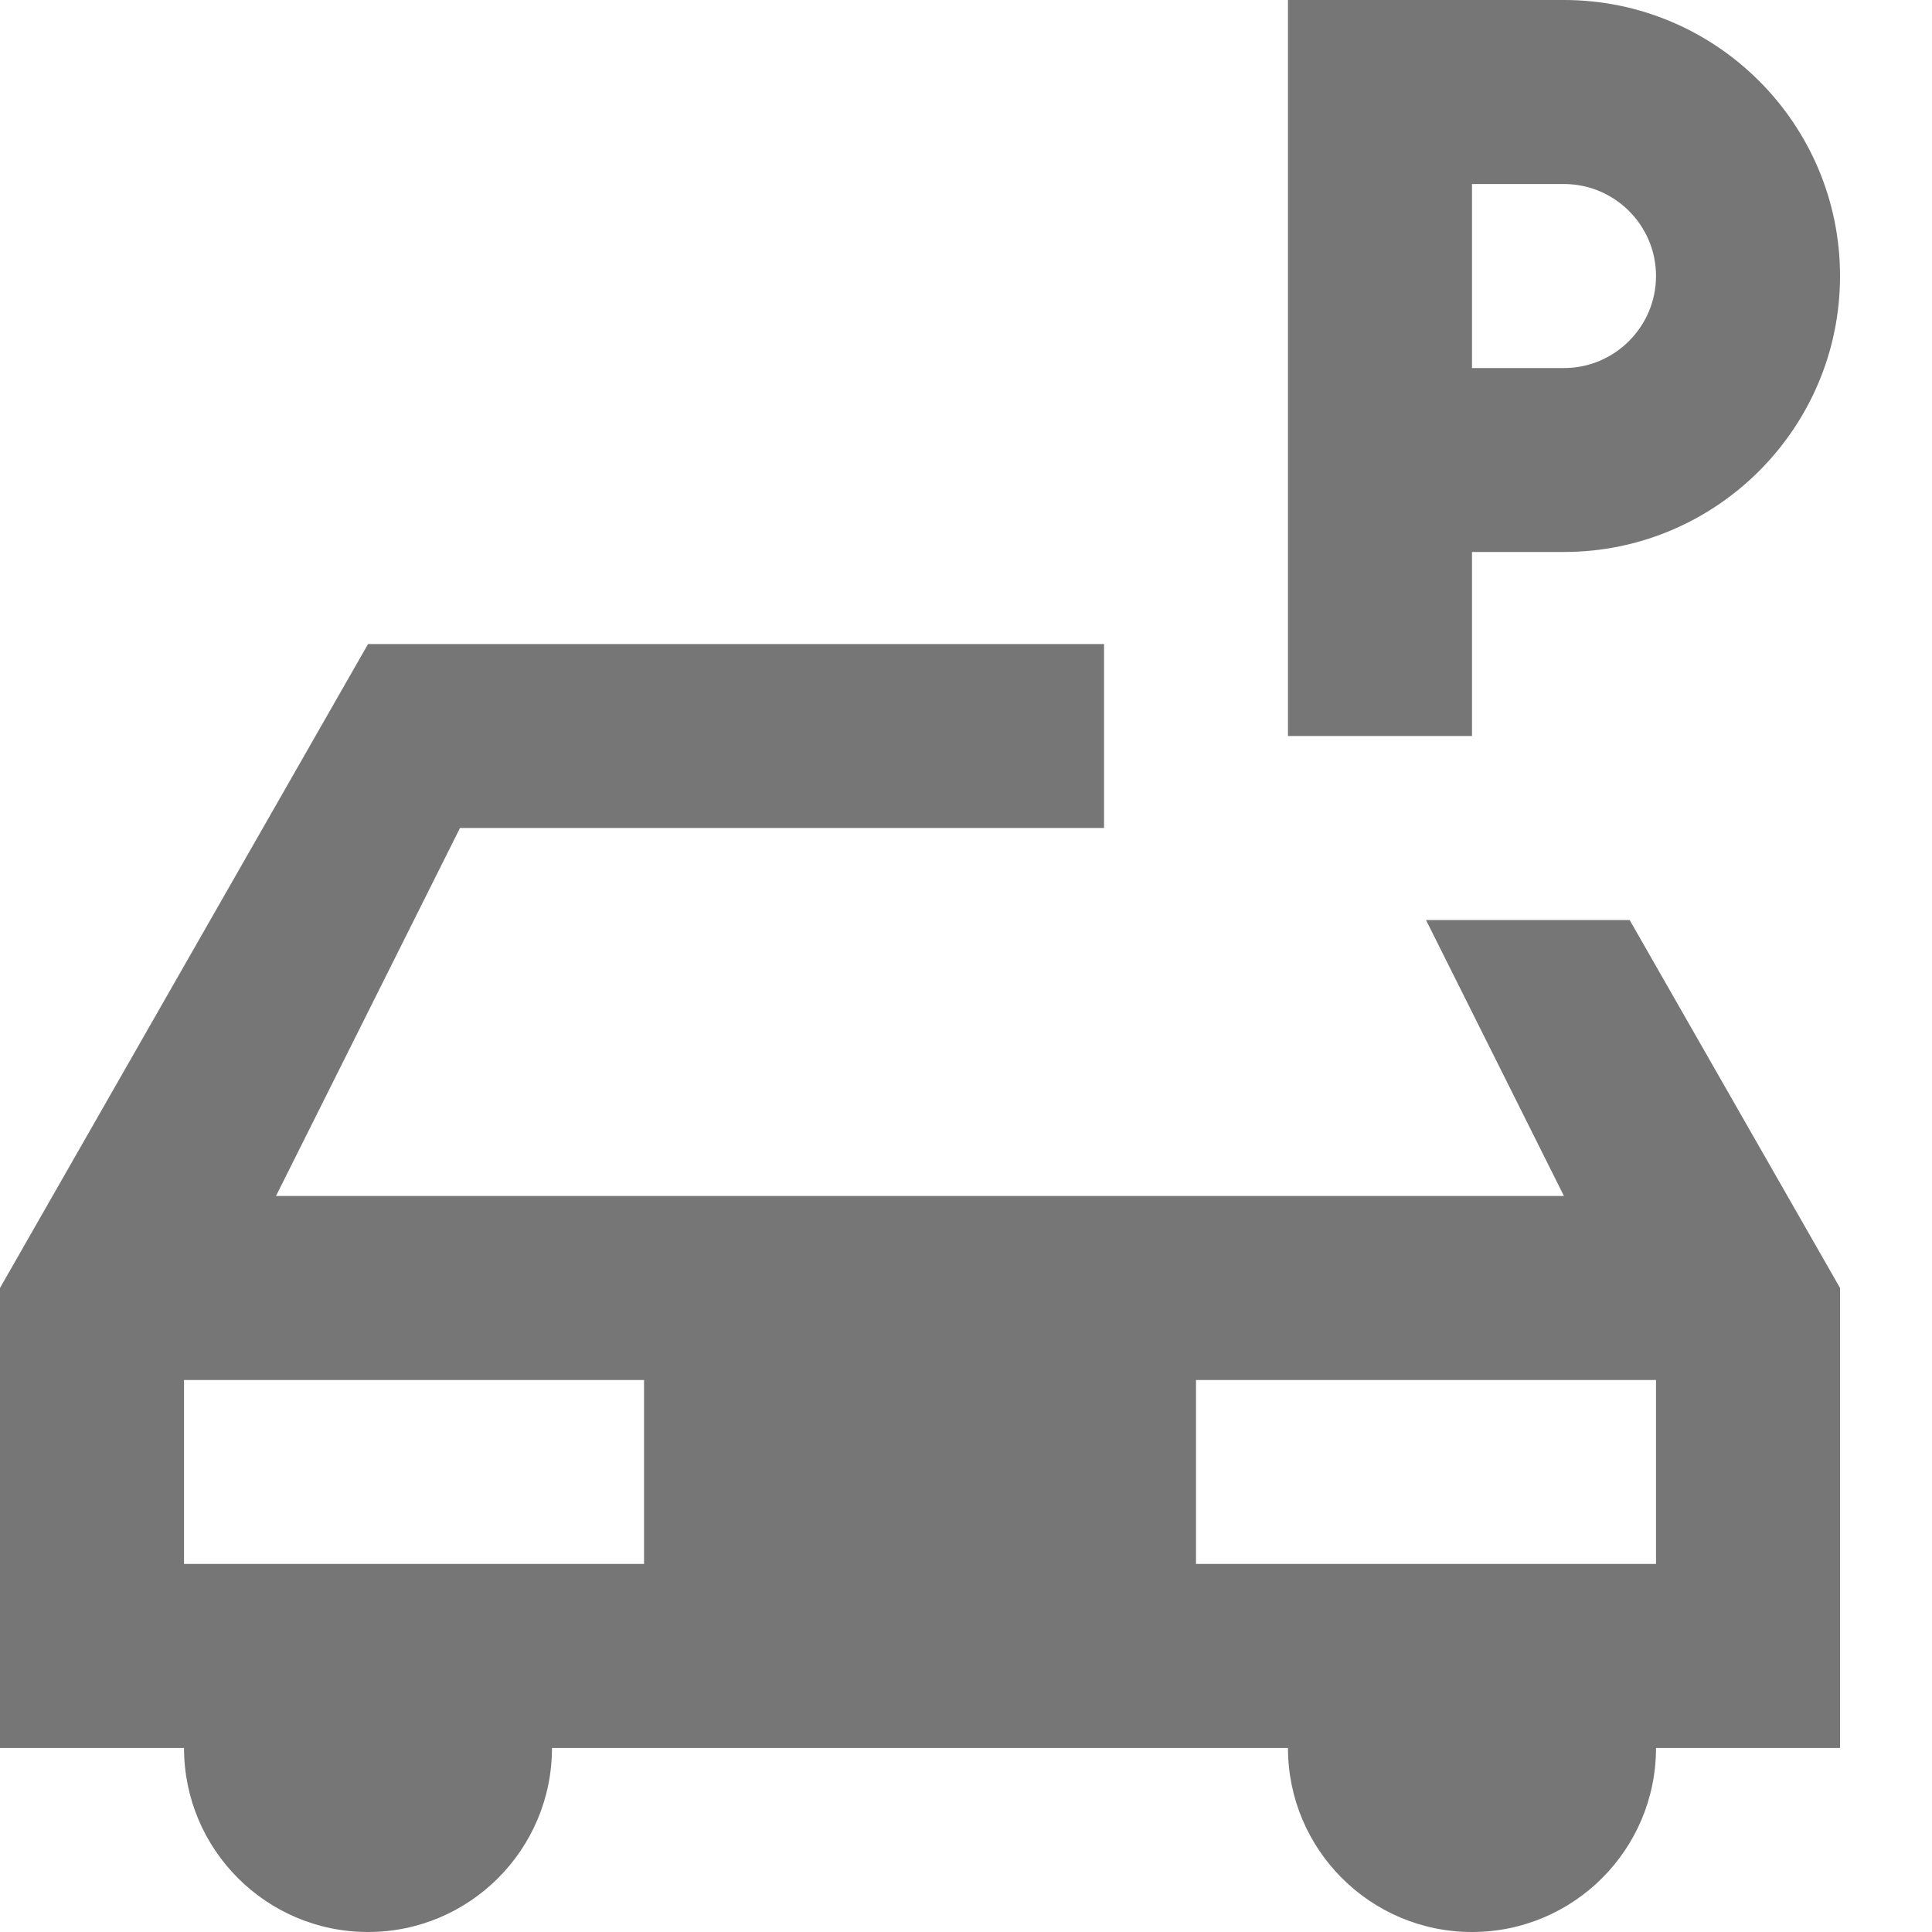
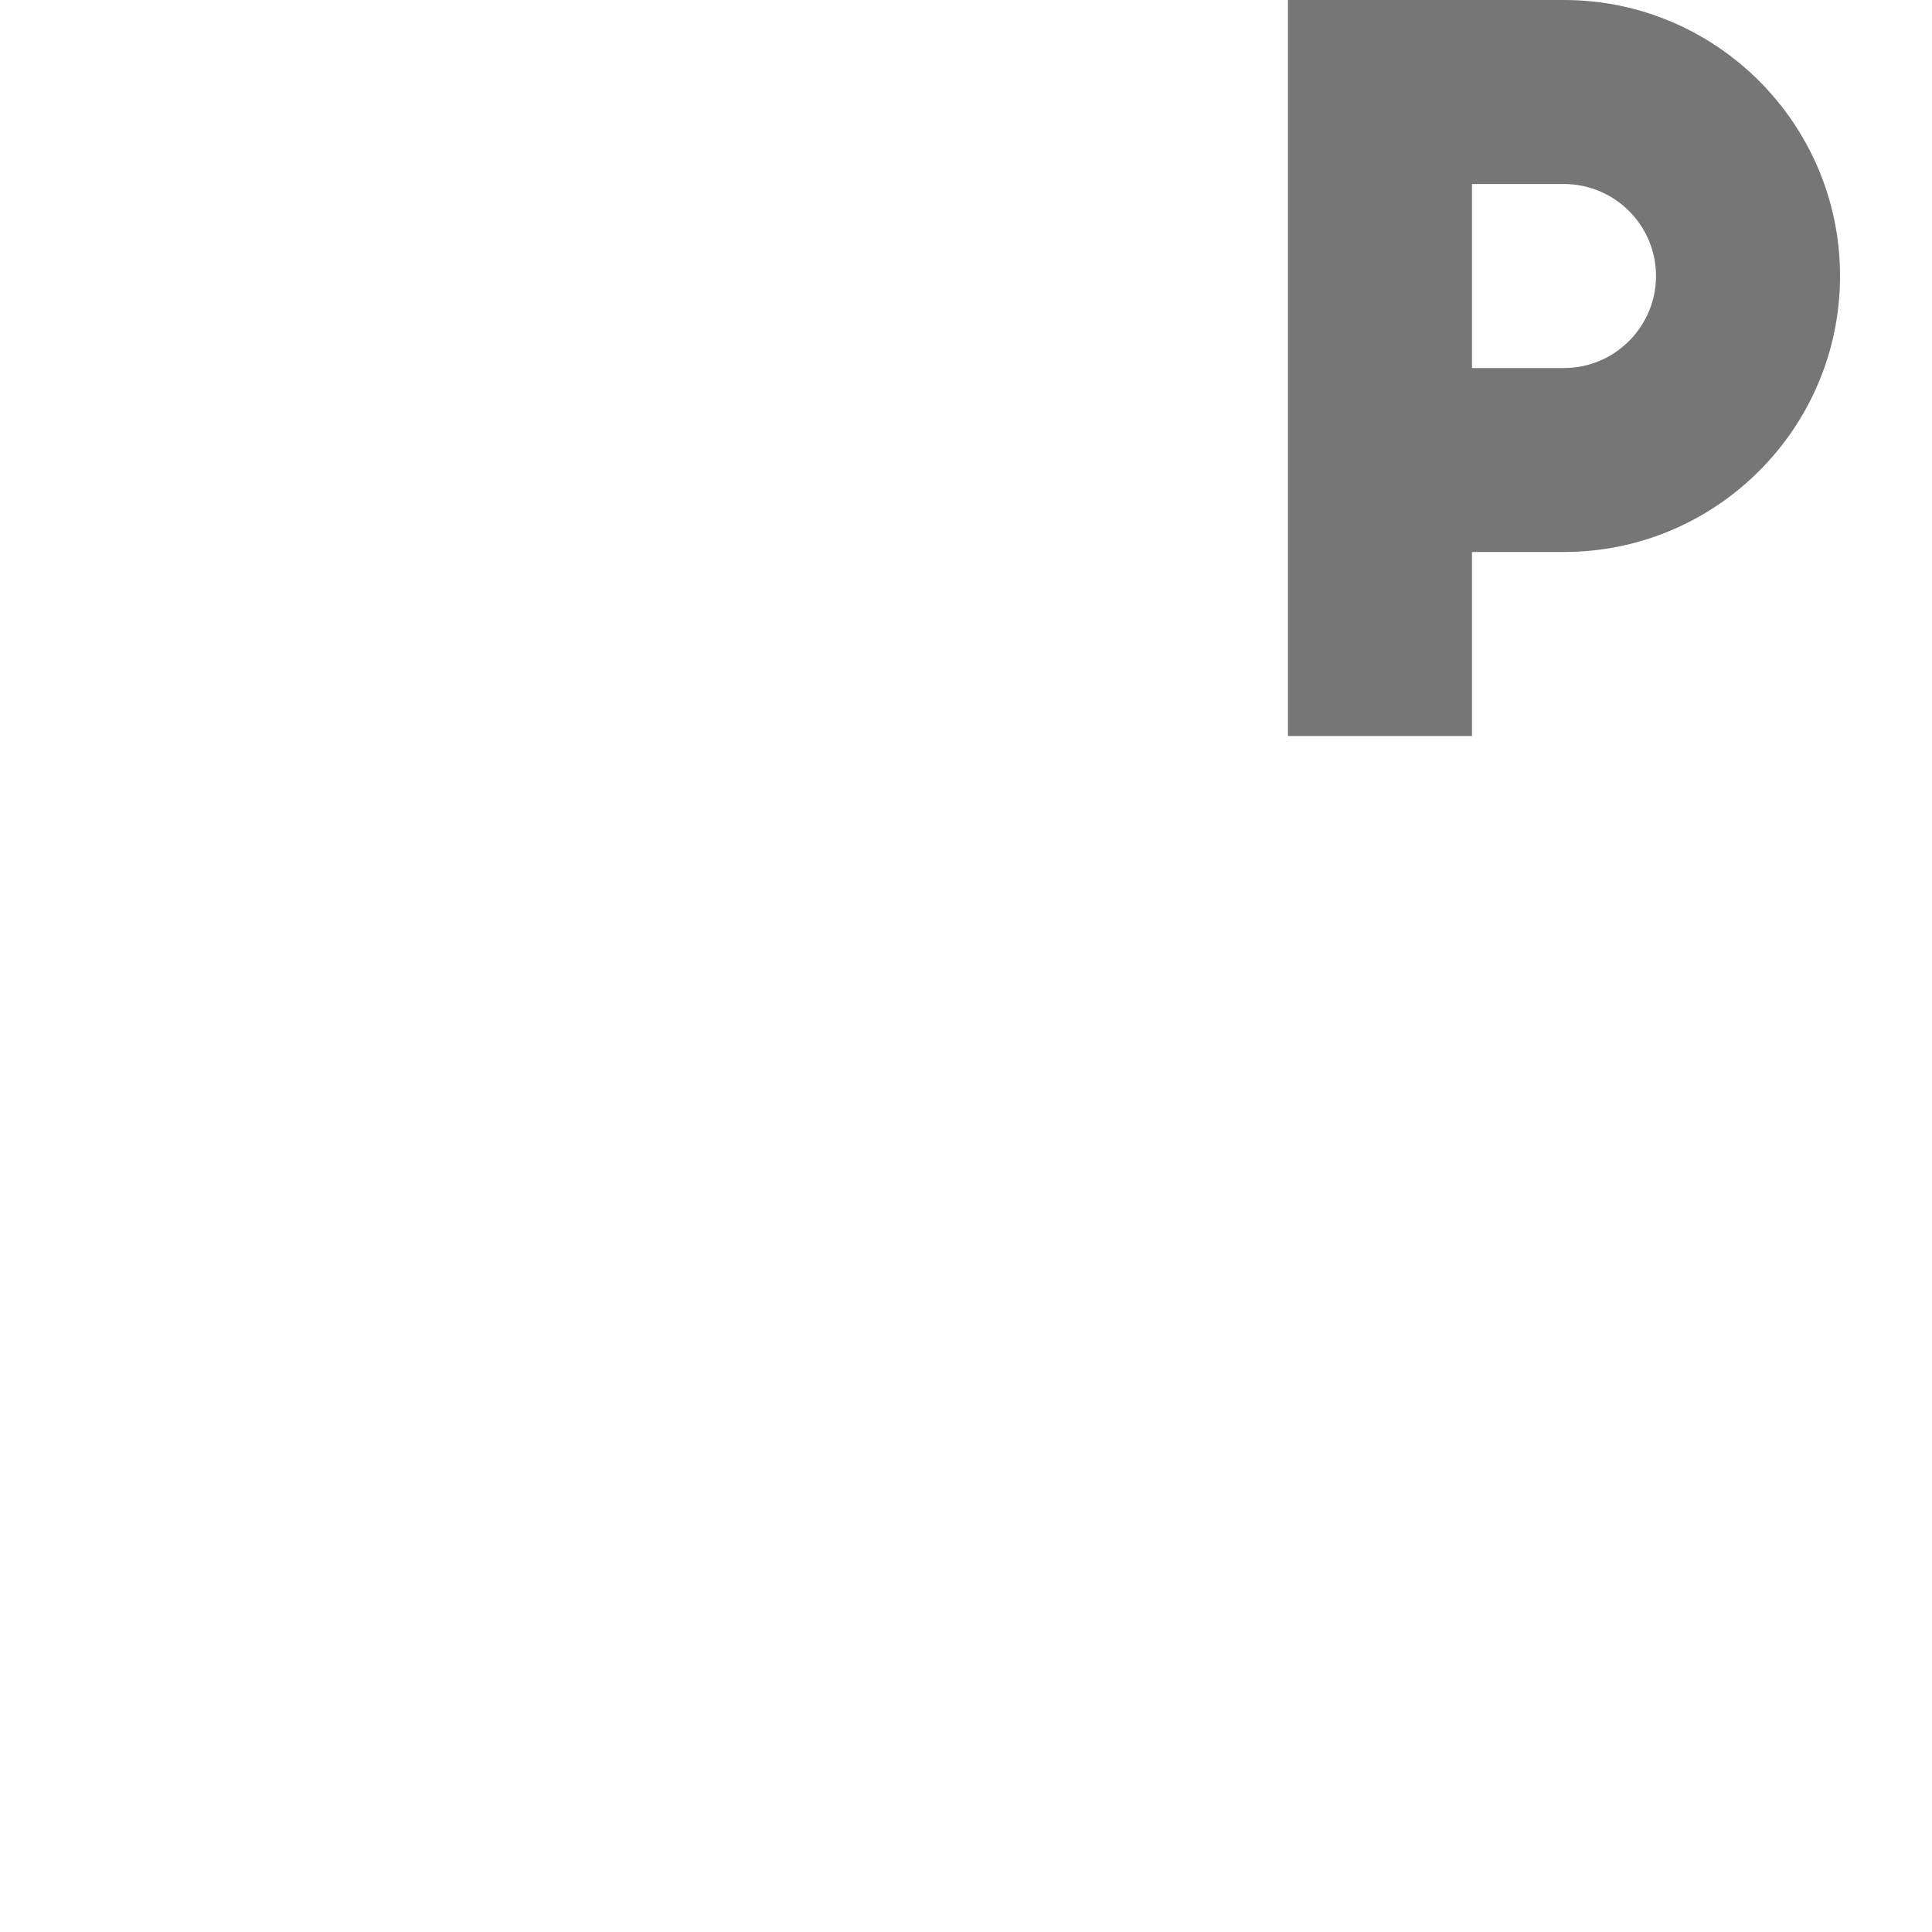
<svg xmlns="http://www.w3.org/2000/svg" width="20px" height="20px" viewBox="0 0 20 20" version="1.1">
  <title>Fill 1638 + Fill 1639</title>
  <desc>Created with Sketch.</desc>
  <defs />
  <g id="Page-1" stroke="none" stroke-width="1" fill="none" fill-rule="evenodd">
    <g id="Icons" transform="translate(-510, -2932)" fill="#767676">
      <g id="Fill-1638-+-Fill-1639" transform="translate(510, 2932)">
-         <path d="M17.143,16.19 L12.381,16.19 L12.381,14.286 L17.143,14.286 L17.143,16.19 Z M6.667,16.19 L1.905,16.19 L1.905,14.286 L6.667,14.286 L6.667,16.19 Z M14.762,9.524 L16.19,12.381 L2.857,12.381 L4.762,8.571 L11.429,8.571 L11.429,6.667 L3.81,6.667 L0,13.333 L0,18.095 L1.905,18.095 C1.905,19.147 2.758,20 3.81,20 C4.861,20 5.714,19.147 5.714,18.095 L13.333,18.095 C13.333,19.147 14.187,20 15.238,20 C16.29,20 17.143,19.147 17.143,18.095 L19.048,18.095 L19.048,13.333 L16.87,9.524 L14.762,9.524 Z" id="Fill-1638" />
        <path d="M15.238,1.905 L16.19,1.905 C16.715,1.905 17.143,2.332 17.143,2.857 C17.143,3.382 16.715,3.81 16.19,3.81 L15.238,3.81 L15.238,1.905 Z M15.238,5.714 L16.19,5.714 C17.766,5.714 19.048,4.432 19.048,2.857 C19.048,1.282 17.766,0 16.19,0 L13.333,0 L13.333,7.619 L15.238,7.619 L15.238,5.714 Z" id="Fill-1639" />
      </g>
    </g>
  </g>
</svg>